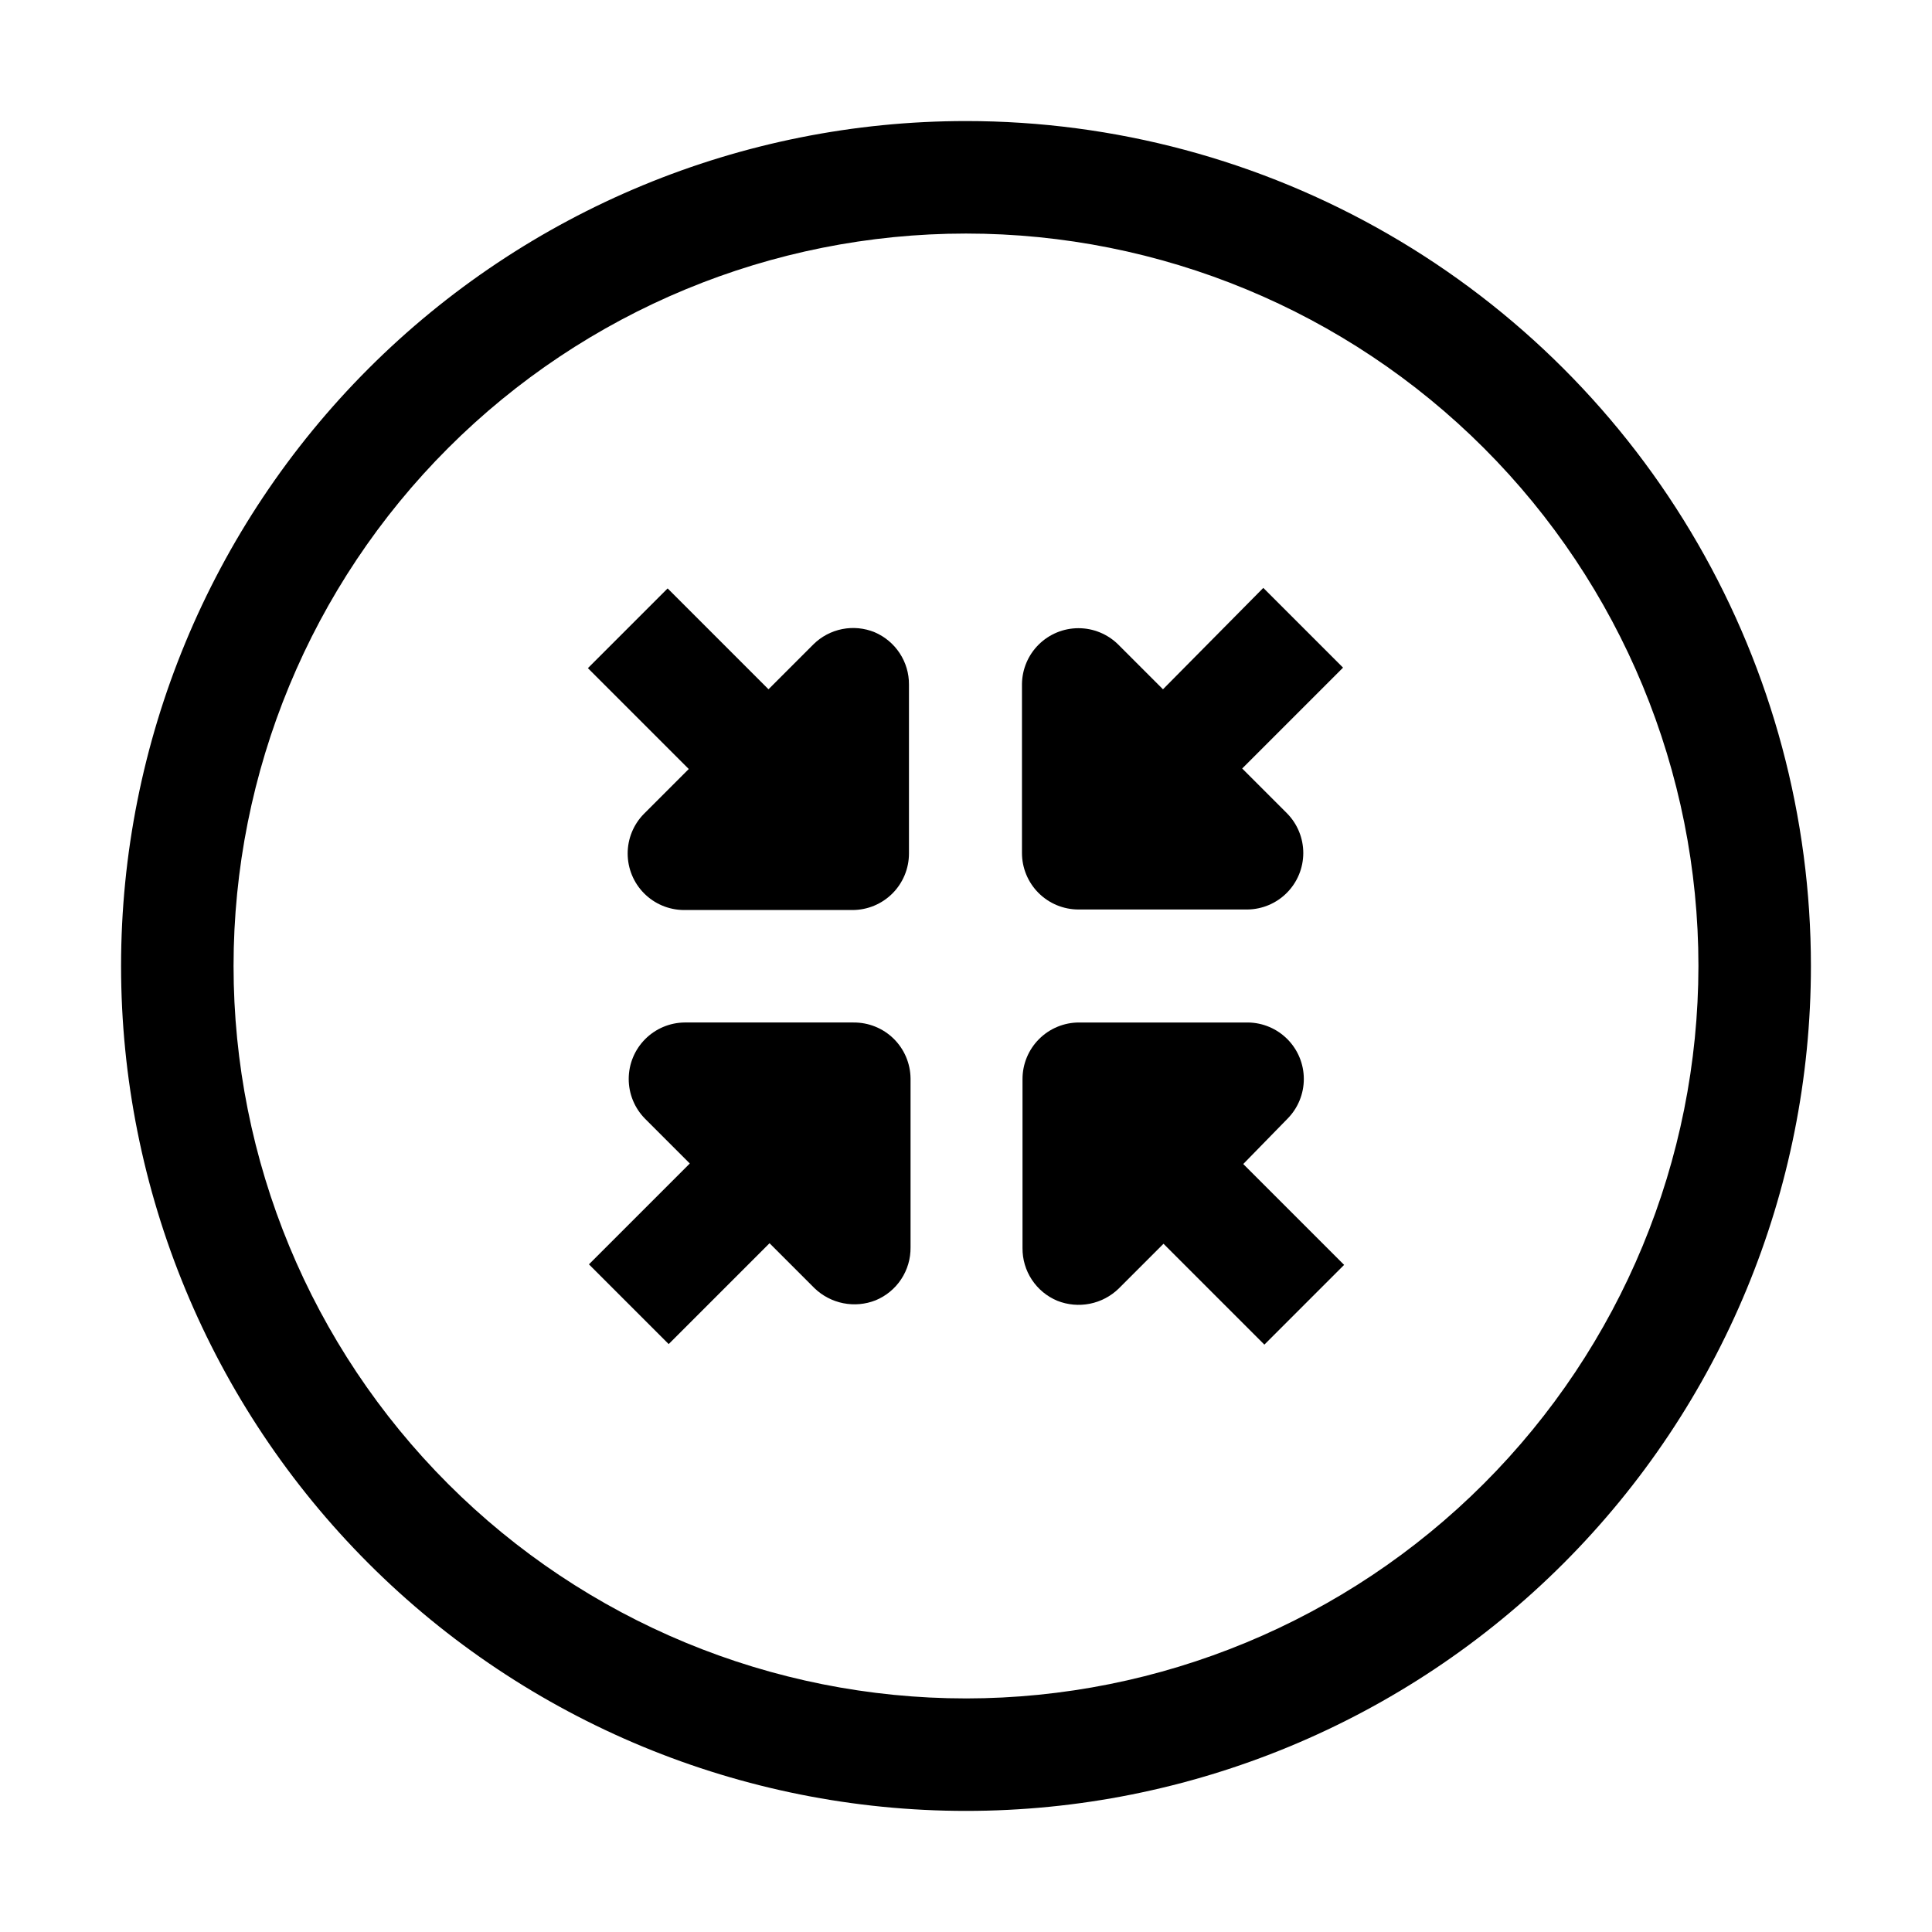
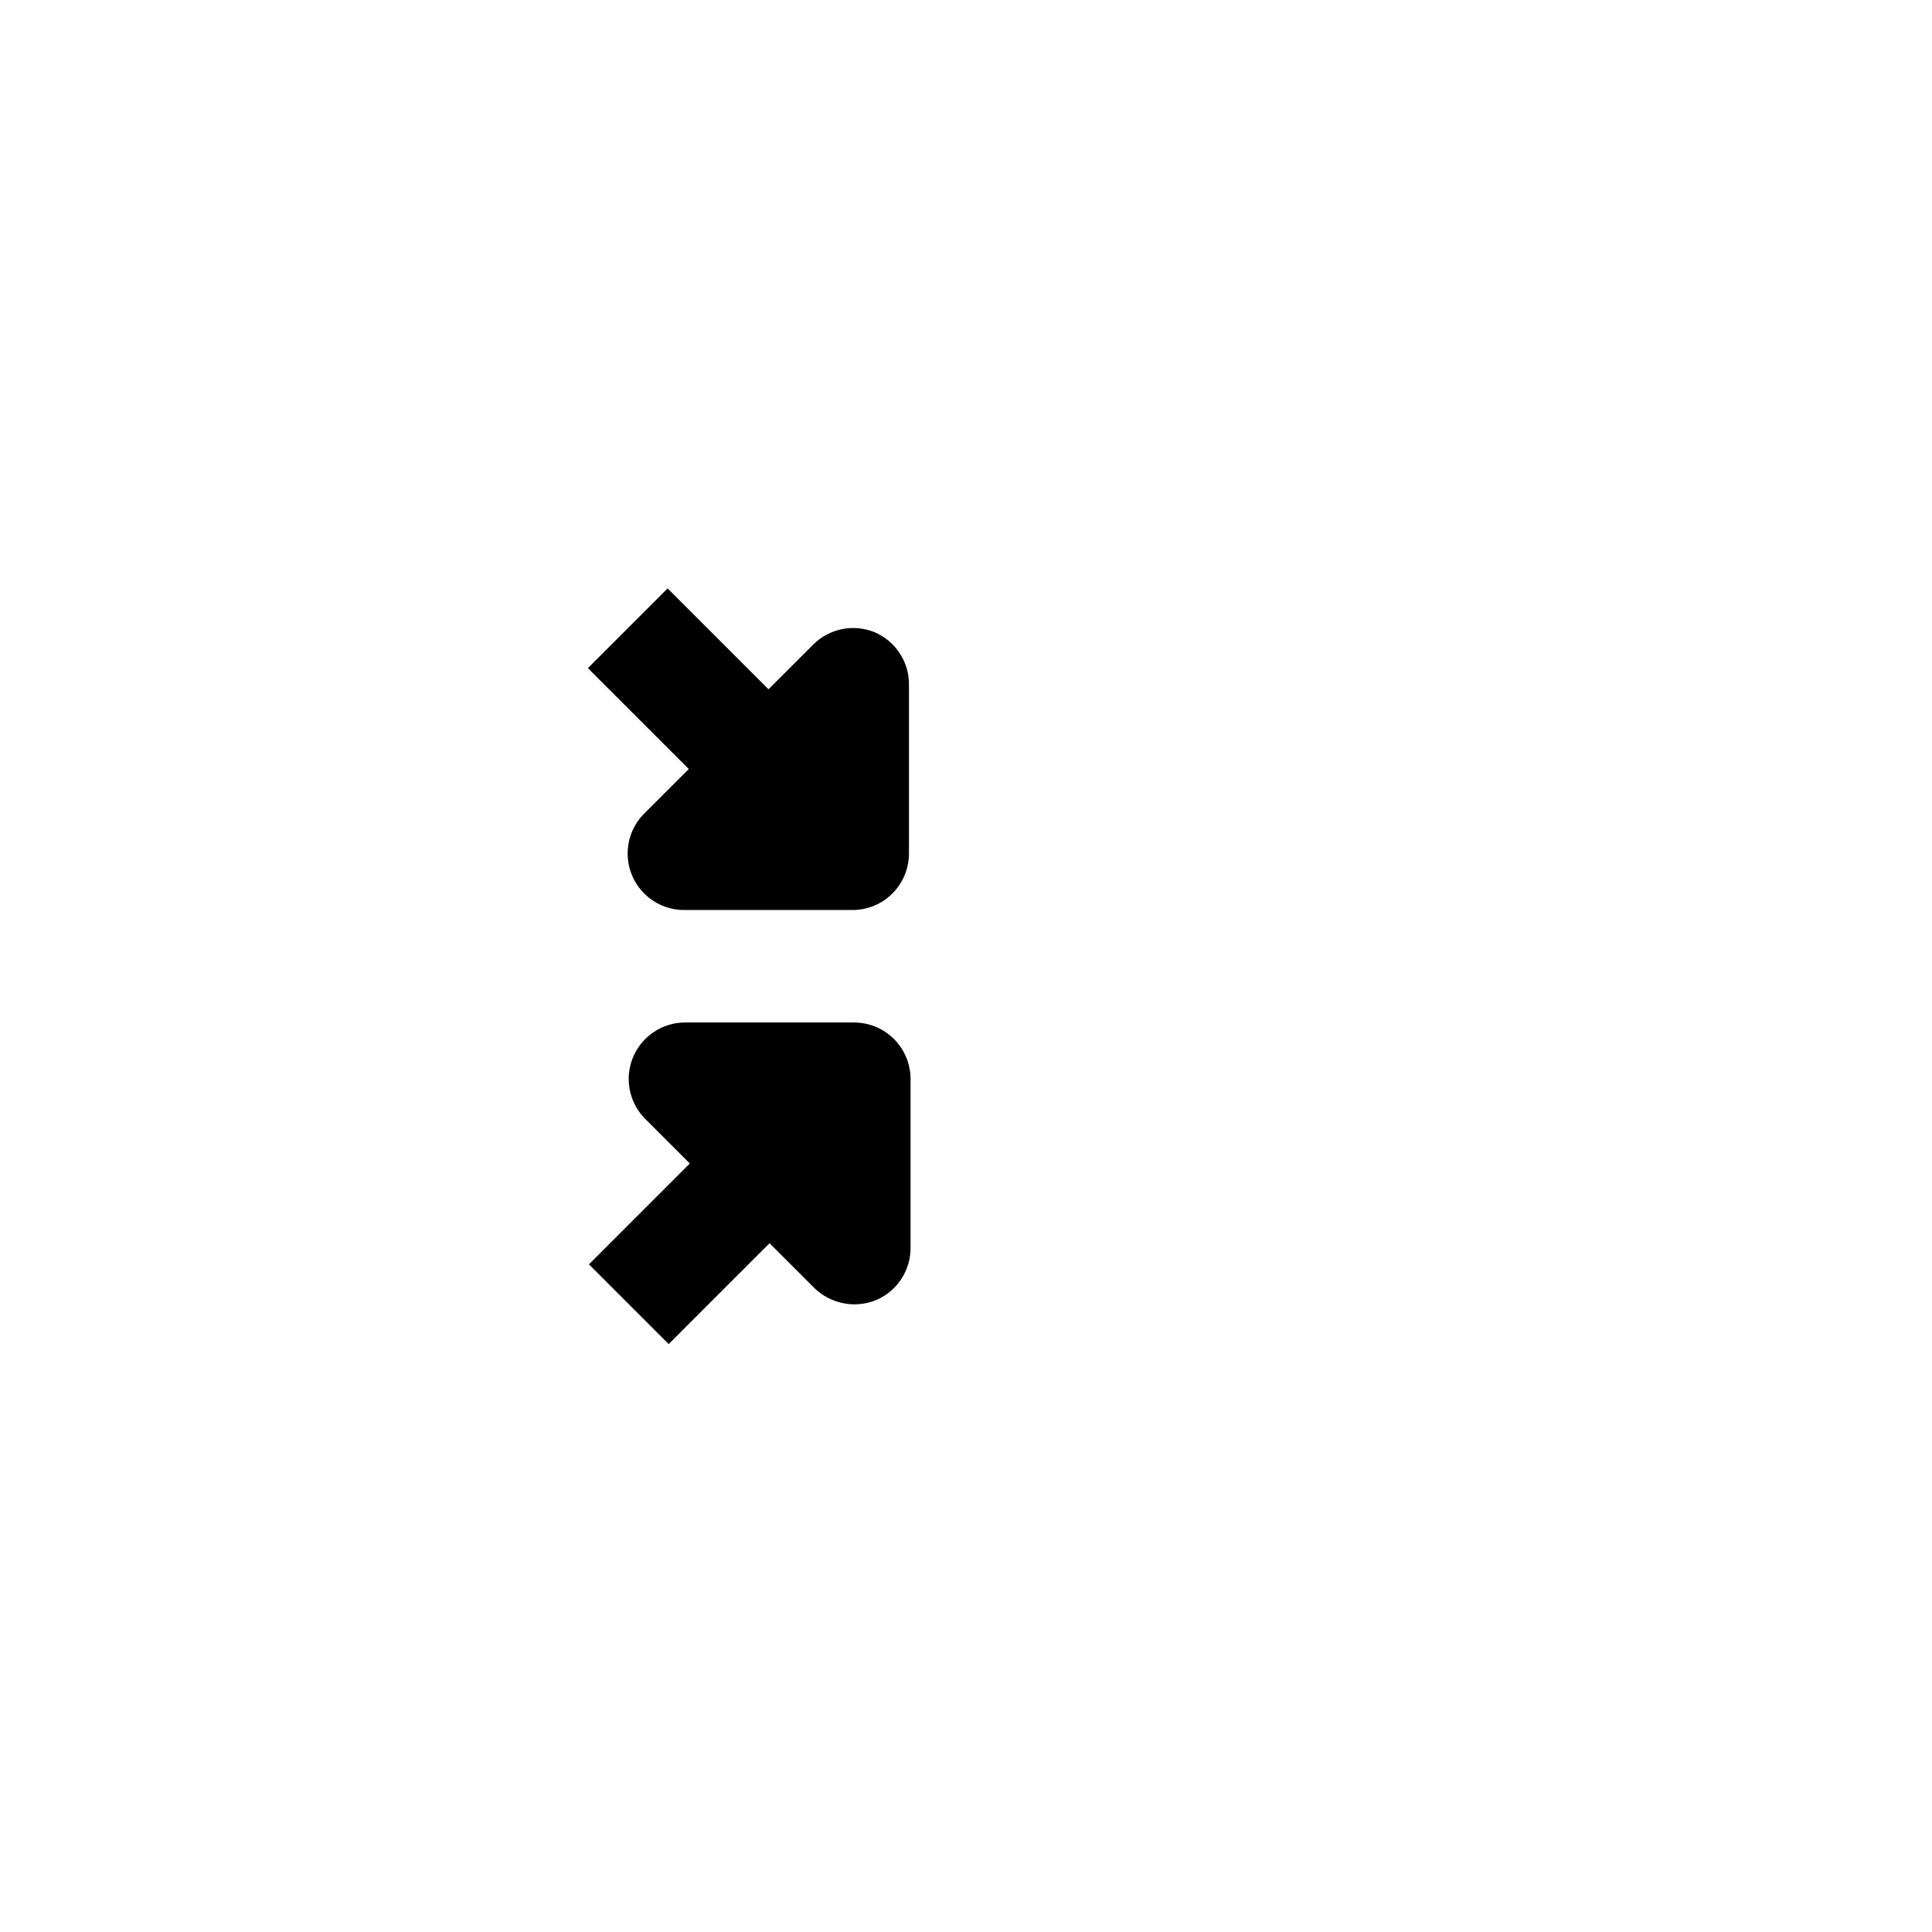
<svg xmlns="http://www.w3.org/2000/svg" fill="#000000" width="800px" height="800px" version="1.1" viewBox="144 144 512 512">
  <g>
-     <path d="m400 176.08c-59.387 0-116.34 23.594-158.33 65.586-41.992 41.992-65.586 98.945-65.586 158.33 0 59.383 23.594 116.34 65.586 158.33 41.992 41.992 98.945 65.582 158.33 65.582 59.383 0 116.34-23.59 158.33-65.582 41.992-41.992 65.582-98.949 65.582-158.33 0-39.309-10.348-77.918-30-111.96-19.652-34.039-47.918-62.305-81.957-81.957-34.039-19.652-72.652-30-111.96-30zm0 418.02c-51.48 0-100.86-20.449-137.25-56.852-36.402-36.402-56.855-85.773-56.855-137.25s20.453-100.86 56.855-137.25c36.398-36.402 85.773-56.855 137.25-56.855s100.85 20.453 137.25 56.855c36.402 36.398 56.852 85.773 56.852 137.25-0.039 51.469-20.5 100.82-56.895 137.21-36.395 36.395-85.742 56.855-137.21 56.895z" />
-     <path d="m452.2 326.67-11.895-11.895v-0.004c-2.809-2.758-6.586-4.301-10.523-4.293-3.934 0.004-7.711 1.562-10.508 4.328-2.797 2.769-4.391 6.527-4.441 10.461v44.785c0 3.969 1.578 7.777 4.387 10.586 2.809 2.809 6.617 4.387 10.59 4.387h44.781c3.938-0.047 7.695-1.645 10.461-4.441 2.769-2.797 4.324-6.57 4.332-10.508 0.004-3.934-1.539-7.715-4.297-10.52l-11.895-11.895 26.73-26.73-21.133-21.133z" />
    <path d="m375.79 311.55c-2.723-1.117-5.715-1.41-8.602-0.836-2.891 0.574-5.543 1.984-7.633 4.055l-11.895 11.895-26.73-26.73-21.133 21.133 26.73 26.73-11.898 11.898c-2.758 2.805-4.301 6.586-4.293 10.52 0.008 3.938 1.562 7.711 4.328 10.508 2.769 2.797 6.527 4.394 10.461 4.441h44.785c3.973 0 7.781-1.578 10.59-4.387 2.805-2.809 4.383-6.617 4.383-10.586v-44.785c0.02-2.949-0.836-5.836-2.457-8.301-1.617-2.465-3.926-4.394-6.637-5.555z" />
    <path d="m370.19 414.97h-44.785c-3.934 0.047-7.691 1.645-10.461 4.441-2.769 2.797-4.324 6.57-4.328 10.508-0.008 3.934 1.535 7.715 4.293 10.52l11.895 11.895-26.73 26.73 21.133 21.133 26.73-26.73 11.895 11.895v0.004c2.109 2.039 4.766 3.43 7.644 4 2.879 0.574 5.863 0.301 8.59-0.781 2.762-1.145 5.117-3.09 6.762-5.586 1.645-2.492 2.508-5.422 2.477-8.41v-44.781c-0.039-3.973-1.652-7.766-4.484-10.551-2.836-2.781-6.66-4.32-10.629-4.285z" />
-     <path d="m485.23 440.44c2.758-2.805 4.301-6.586 4.297-10.52-0.008-3.938-1.562-7.711-4.332-10.508-2.769-2.797-6.527-4.394-10.461-4.441h-44.785c-3.969 0-7.777 1.578-10.586 4.387s-4.387 6.617-4.387 10.586v44.785c-0.031 2.988 0.828 5.918 2.477 8.41 1.645 2.496 4 4.441 6.762 5.586 2.727 1.082 5.711 1.352 8.59 0.781 2.879-0.57 5.531-1.961 7.641-4l11.895-11.895 26.73 26.73 21.133-21.133-26.73-26.73z" />
  </g>
</svg>